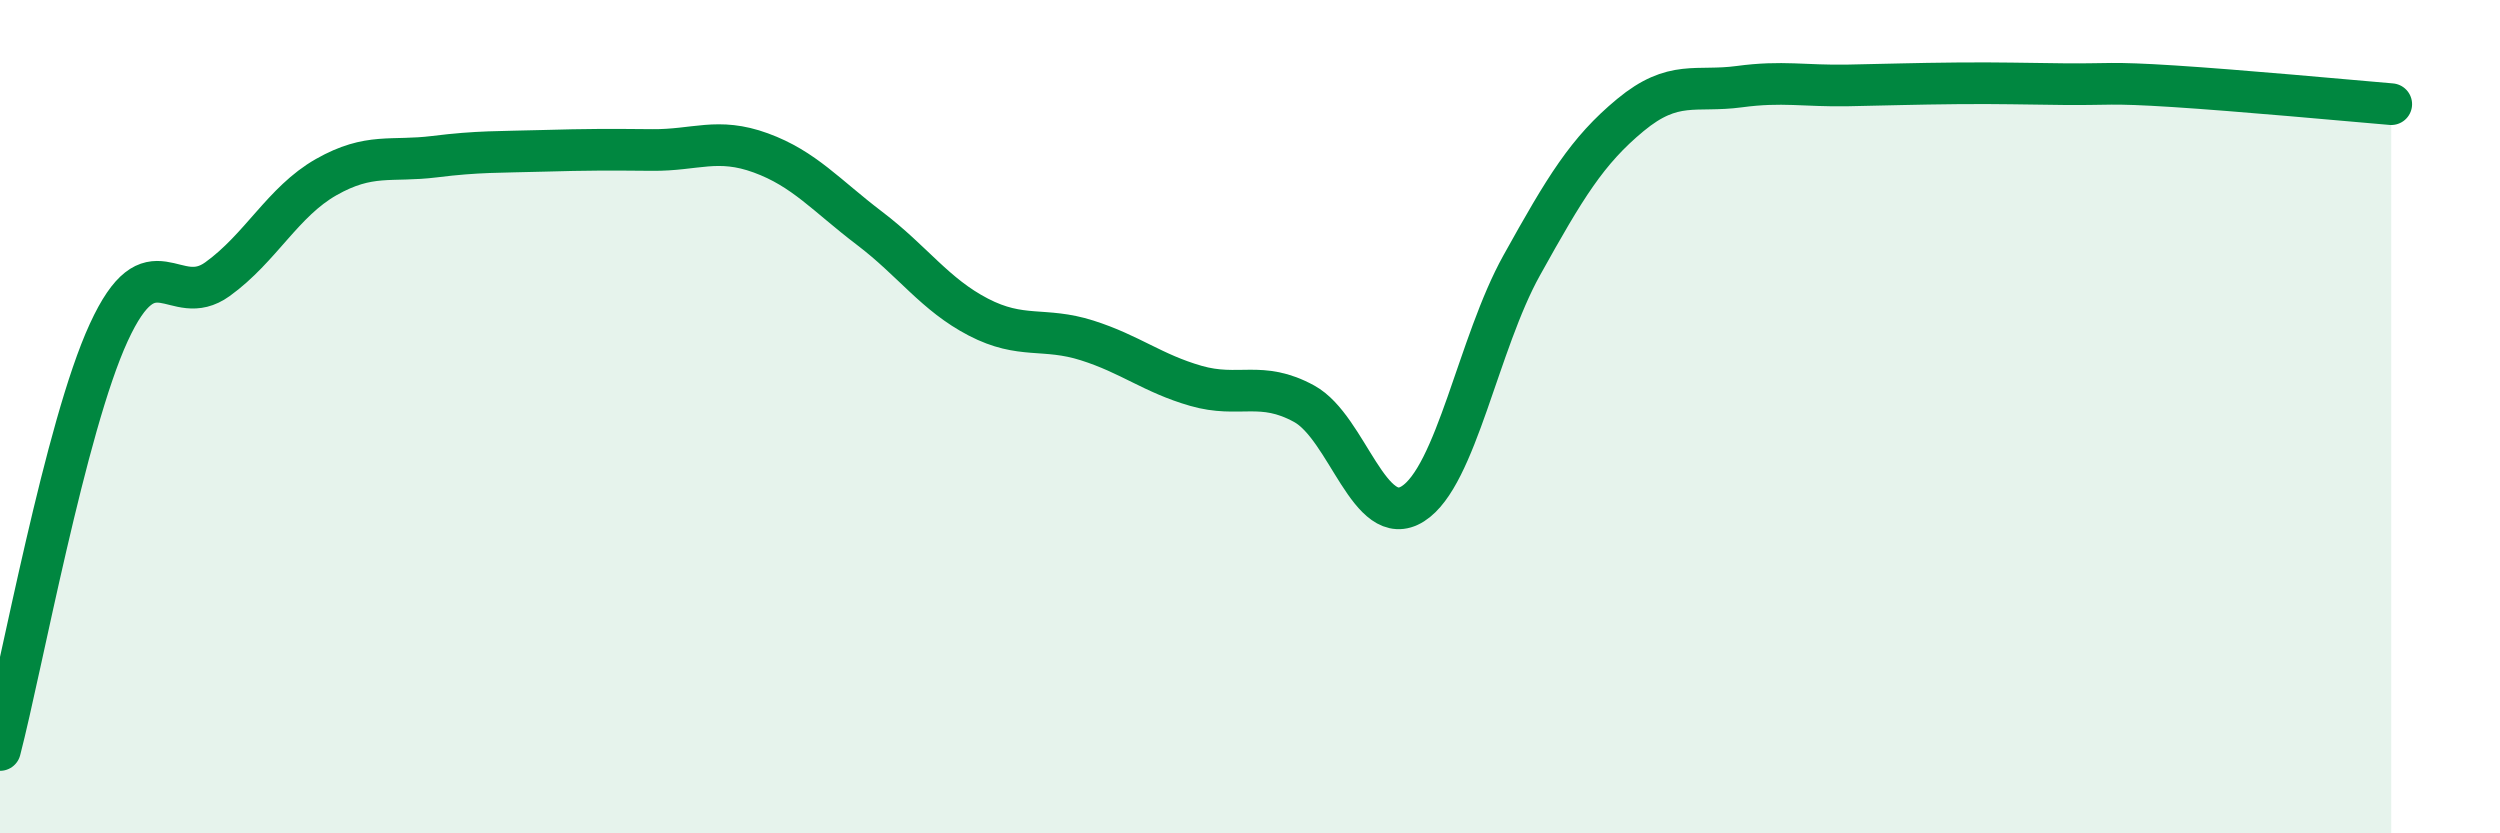
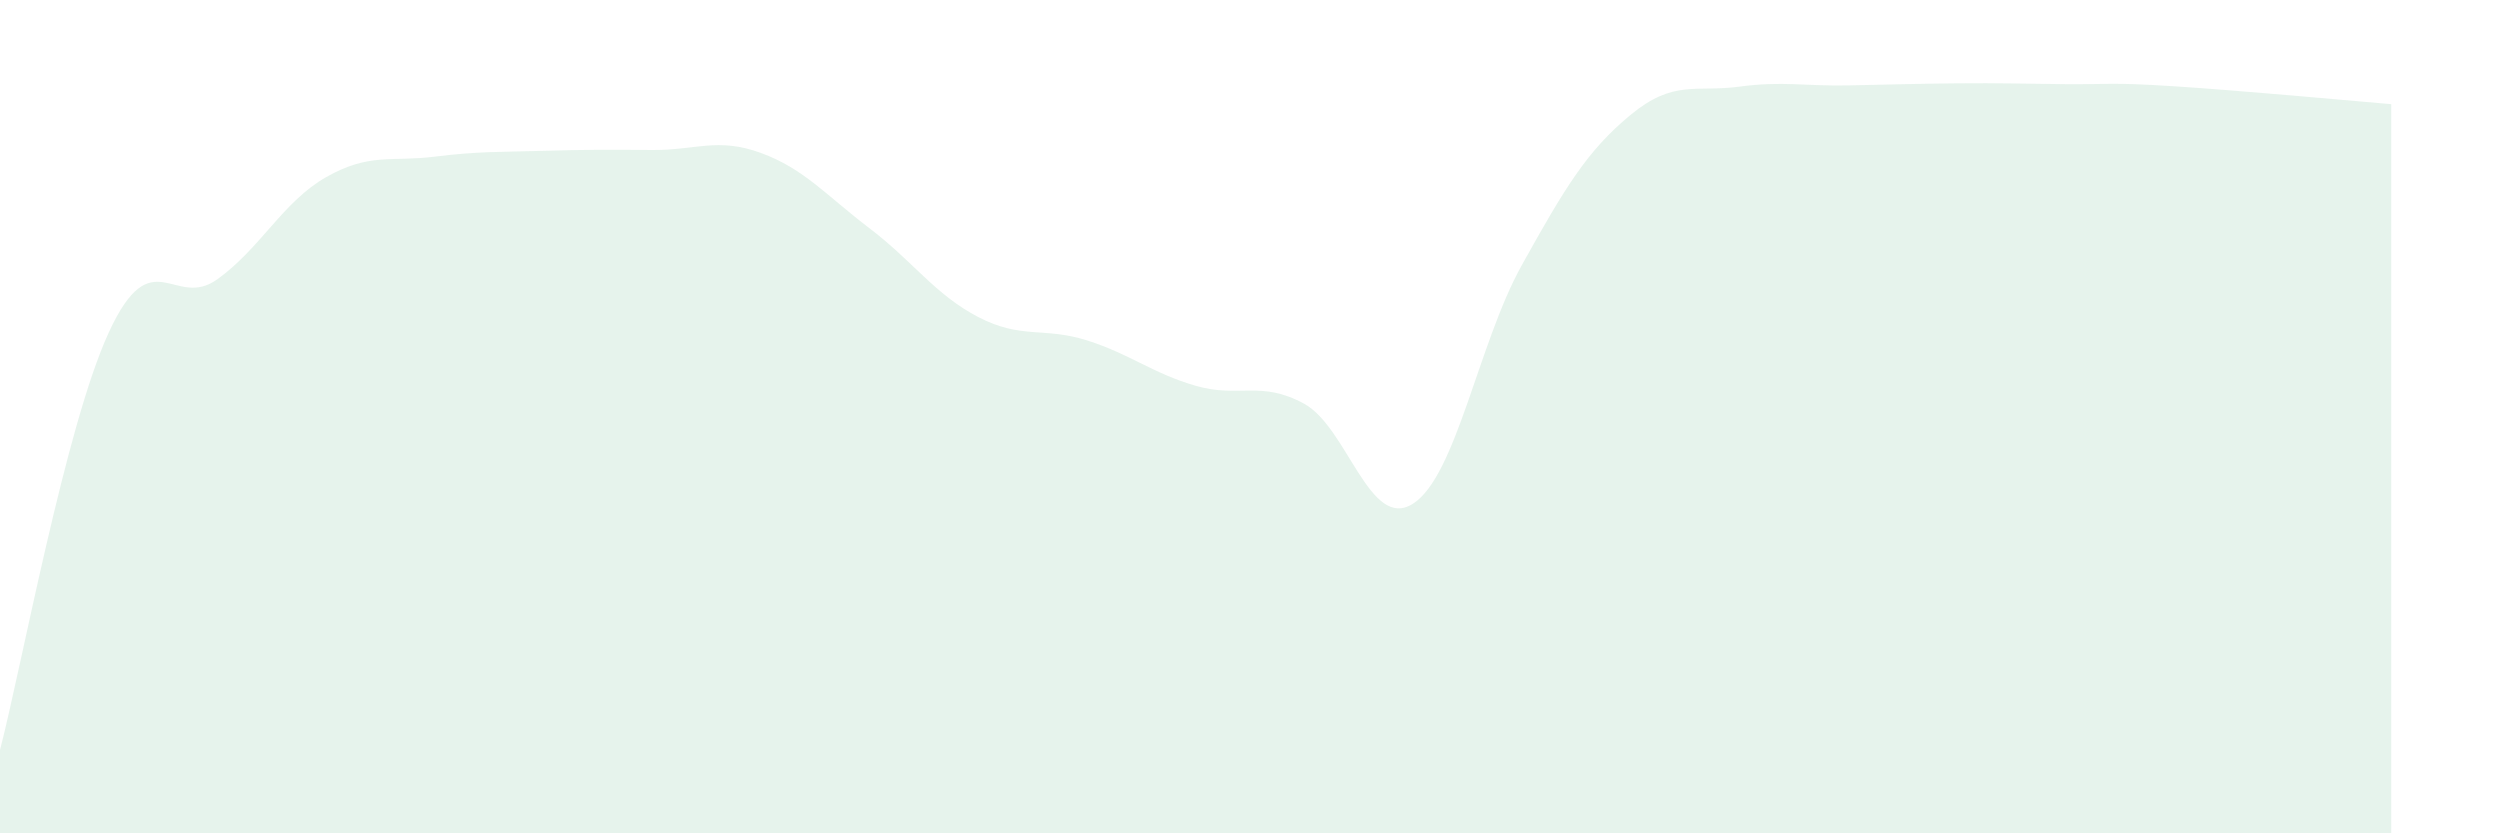
<svg xmlns="http://www.w3.org/2000/svg" width="60" height="20" viewBox="0 0 60 20">
  <path d="M 0,18 C 0.52,16 1.57,10.24 2.61,7.98 C 3.65,5.72 4.18,7.45 5.22,6.7 C 6.26,5.95 6.79,4.84 7.83,4.25 C 8.87,3.66 9.39,3.89 10.43,3.76 C 11.47,3.63 12,3.65 13.04,3.62 C 14.08,3.59 14.61,3.59 15.65,3.6 C 16.69,3.61 17.22,3.29 18.26,3.67 C 19.3,4.05 19.83,4.69 20.87,5.48 C 21.91,6.27 22.44,7.07 23.48,7.61 C 24.52,8.15 25.05,7.84 26.09,8.17 C 27.13,8.5 27.66,8.96 28.7,9.26 C 29.74,9.56 30.26,9.12 31.3,9.69 C 32.34,10.26 32.87,12.75 33.91,12.09 C 34.95,11.43 35.48,8.24 36.52,6.37 C 37.56,4.5 38.09,3.62 39.13,2.76 C 40.17,1.9 40.7,2.22 41.74,2.08 C 42.78,1.94 43.31,2.07 44.35,2.05 C 45.39,2.03 45.92,2.01 46.96,2 C 48,1.99 48.53,2.01 49.57,2.02 C 50.61,2.03 50.61,1.97 52.17,2.07 C 53.73,2.17 56.35,2.41 57.39,2.5L57.39 20L0 20Z" fill="#008740" opacity="0.1" stroke-linecap="round" stroke-linejoin="round" />
-   <path d="M 0,18 C 0.52,16 1.57,10.24 2.61,7.98 C 3.65,5.72 4.18,7.45 5.22,6.7 C 6.26,5.95 6.79,4.84 7.83,4.25 C 8.87,3.66 9.39,3.89 10.43,3.76 C 11.47,3.63 12,3.65 13.04,3.62 C 14.08,3.59 14.61,3.59 15.65,3.6 C 16.69,3.61 17.22,3.29 18.26,3.67 C 19.3,4.05 19.83,4.69 20.87,5.48 C 21.91,6.27 22.44,7.07 23.48,7.61 C 24.52,8.15 25.05,7.84 26.09,8.17 C 27.13,8.5 27.66,8.96 28.7,9.26 C 29.74,9.56 30.26,9.12 31.3,9.69 C 32.34,10.26 32.87,12.75 33.91,12.09 C 34.95,11.43 35.48,8.24 36.52,6.37 C 37.56,4.5 38.09,3.62 39.13,2.76 C 40.17,1.9 40.7,2.22 41.74,2.08 C 42.78,1.94 43.31,2.07 44.35,2.05 C 45.39,2.03 45.92,2.01 46.96,2 C 48,1.99 48.53,2.01 49.57,2.02 C 50.61,2.03 50.61,1.97 52.17,2.07 C 53.73,2.17 56.35,2.41 57.39,2.5" stroke="#008740" stroke-width="1" fill="none" stroke-linecap="round" stroke-linejoin="round" />
</svg>